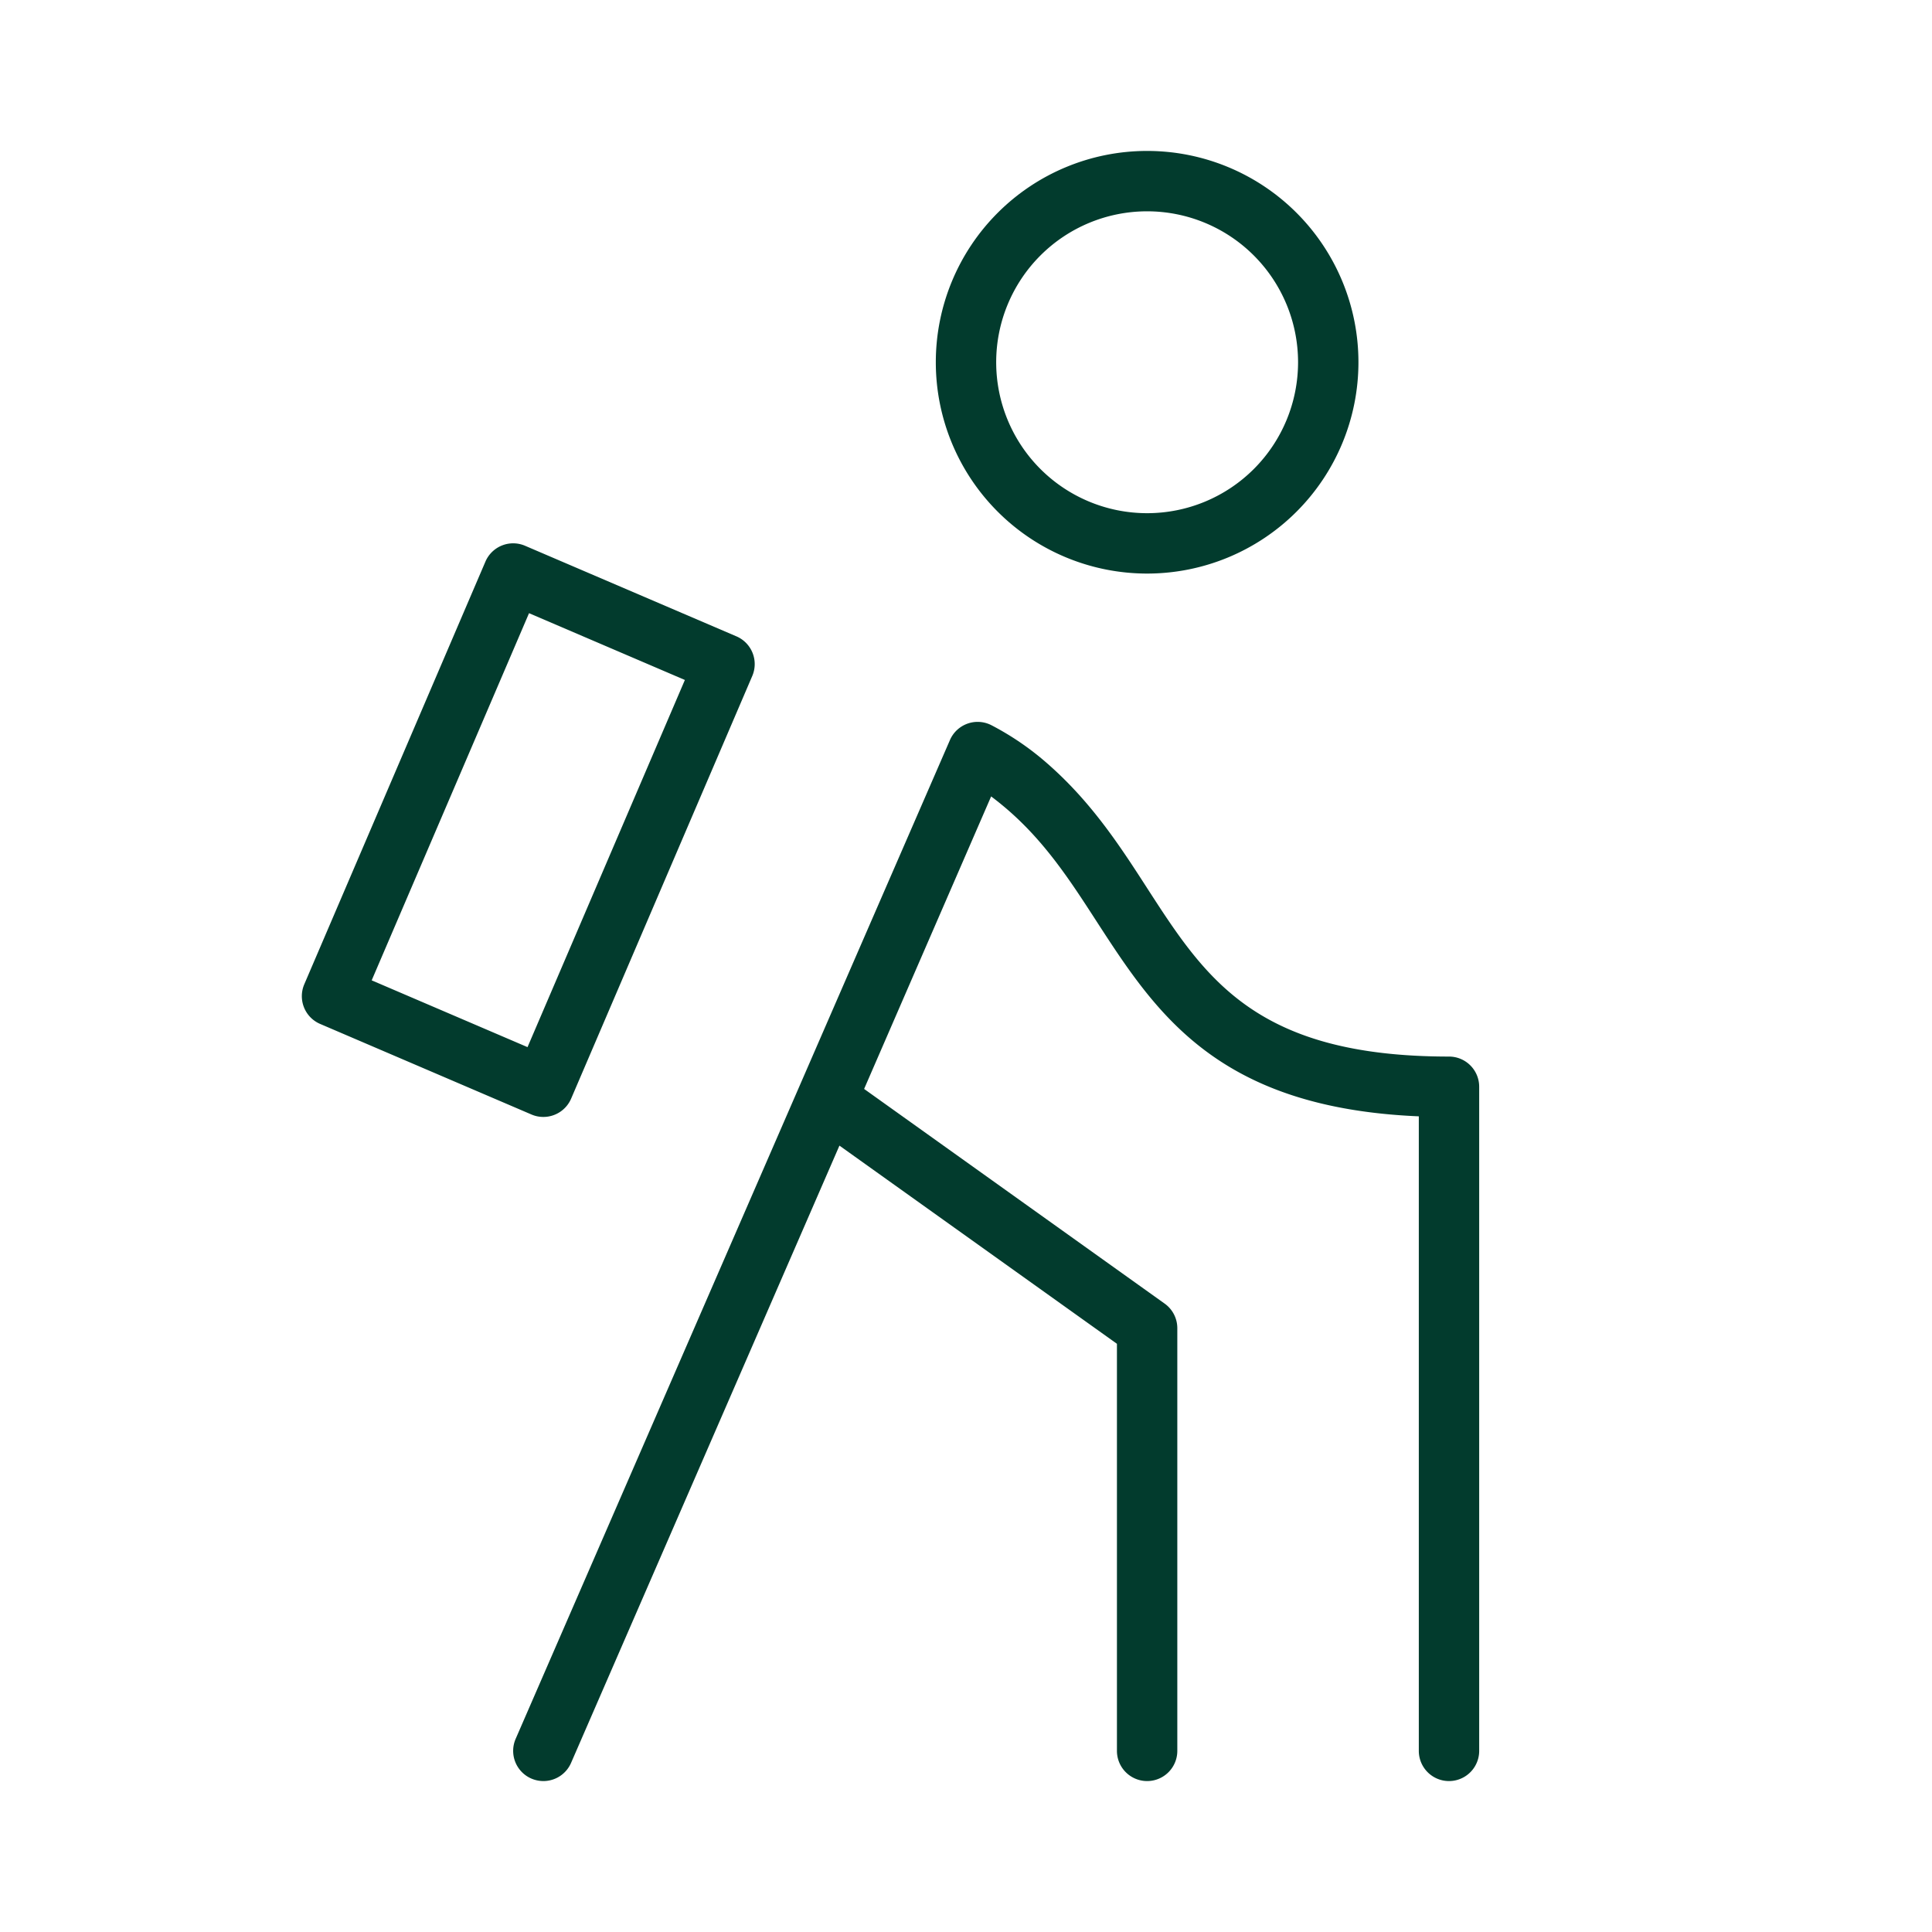
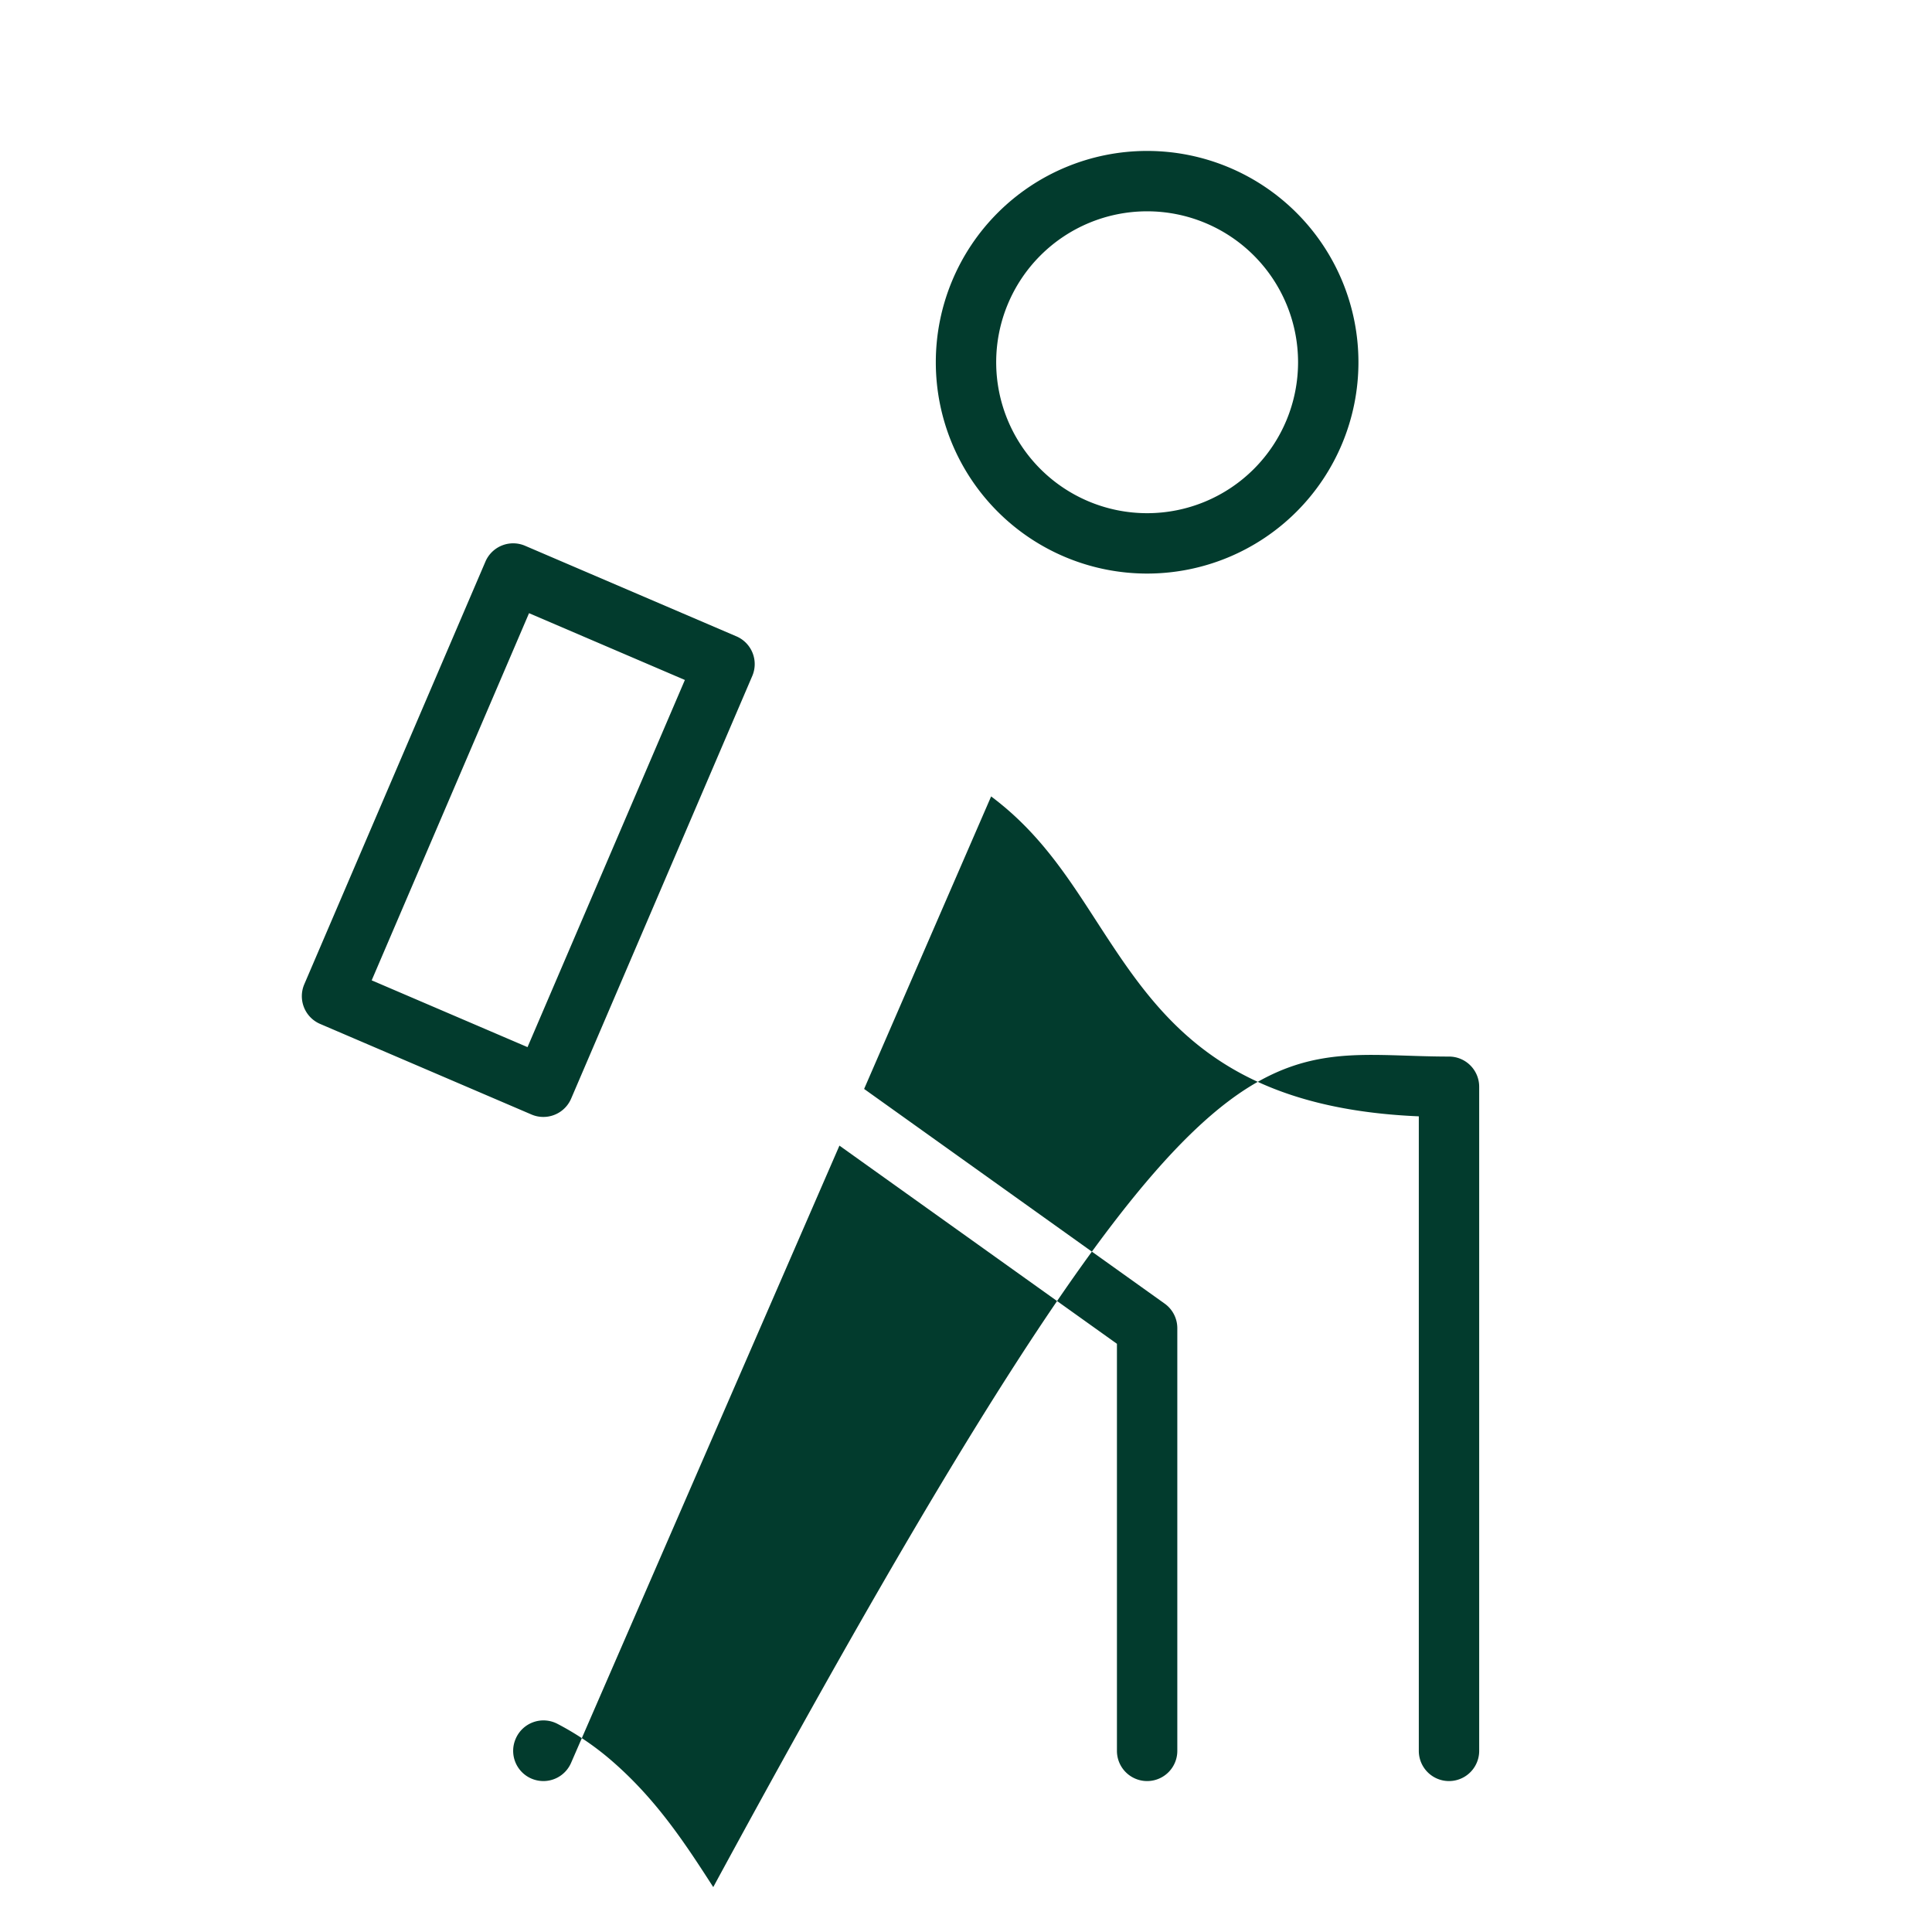
<svg xmlns="http://www.w3.org/2000/svg" width="64" height="64" viewBox="0 0 256 256">
-   <rect x="0" y="0" width="256" height="256" rx="8" fill="none" />
  <svg viewBox="0 0 256 256" fill="#023B2D" x="0" y="0" width="256" height="256">
-     <path fill="#023B2D" d="M152 76a28 28 0 1 0-28-28a28 28 0 0 0 28 28m0-48a20 20 0 1 1-20 20a20 20 0 0 1 20-20m44 116v88a4 4 0 0 1-8 0v-84.08c-26.68-1.13-34.8-13.66-42.67-25.79c-3.53-5.46-6.87-10.61-12-15c-.66-.56-1.33-1.1-2-1.6l-16.83 38.76l39.83 28.45A4 4 0 0 1 156 176v56a4 4 0 0 1-8 0v-53.94l-36.77-26.26l-35.56 81.79A4 4 0 0 1 72 236a4.08 4.08 0 0 1-1.59-.33a4 4 0 0 1-2.08-5.27l57.53-132.31a4 4 0 0 1 5.5-2a37.24 37.24 0 0 1 7.26 4.94c5.94 5.15 9.74 11 13.42 16.71C159.77 129.7 166.45 140 192 140a4 4 0 0 1 4 4m-124 4a4 4 0 0 0 3.68-2.43l24-56a4 4 0 0 0-2.1-5.25l-28-12a4 4 0 0 0-5.26 2.1l-24 56a4 4 0 0 0 2.11 5.26l28 12A3.94 3.94 0 0 0 72 148m-22.75-18.1L70.1 81.25l20.65 8.85l-20.85 48.65Z" />
+     <path fill="#023B2D" d="M152 76a28 28 0 1 0-28-28a28 28 0 0 0 28 28m0-48a20 20 0 1 1-20 20a20 20 0 0 1 20-20m44 116v88a4 4 0 0 1-8 0v-84.08c-26.68-1.13-34.8-13.66-42.67-25.79c-3.53-5.46-6.87-10.61-12-15c-.66-.56-1.33-1.1-2-1.6l-16.83 38.76l39.83 28.45A4 4 0 0 1 156 176v56a4 4 0 0 1-8 0v-53.94l-36.77-26.26l-35.56 81.79A4 4 0 0 1 72 236a4.08 4.08 0 0 1-1.59-.33a4 4 0 0 1-2.08-5.27a4 4 0 0 1 5.5-2a37.24 37.24 0 0 1 7.26 4.94c5.94 5.15 9.74 11 13.42 16.71C159.77 129.7 166.45 140 192 140a4 4 0 0 1 4 4m-124 4a4 4 0 0 0 3.68-2.43l24-56a4 4 0 0 0-2.1-5.25l-28-12a4 4 0 0 0-5.26 2.1l-24 56a4 4 0 0 0 2.11 5.26l28 12A3.94 3.94 0 0 0 72 148m-22.75-18.1L70.1 81.25l20.65 8.85l-20.85 48.65Z" />
  </svg>
</svg>